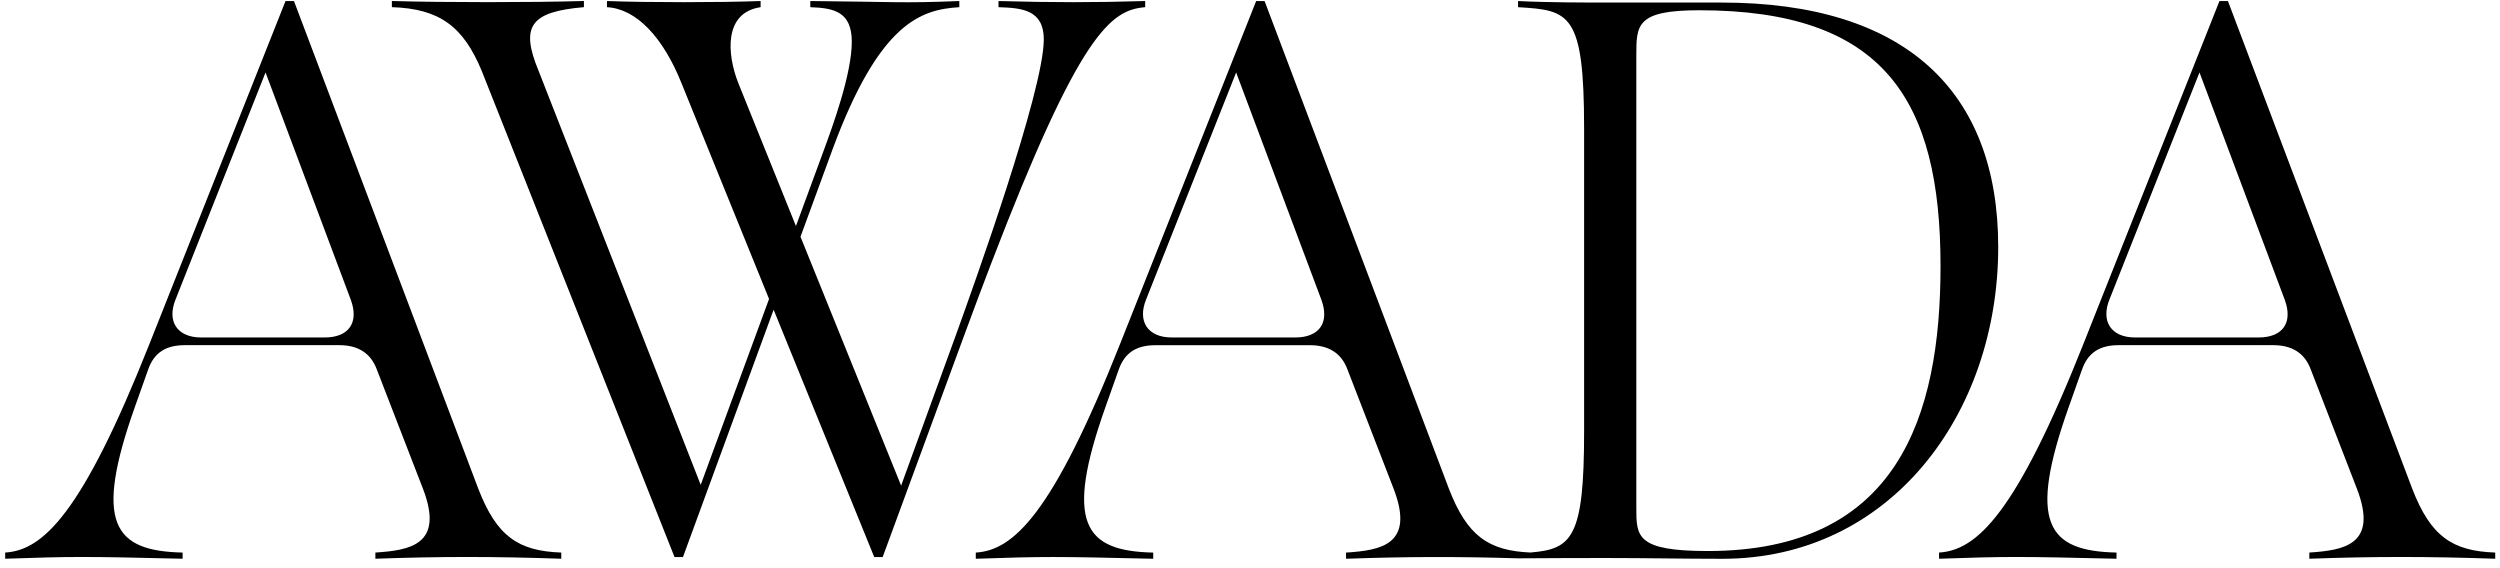
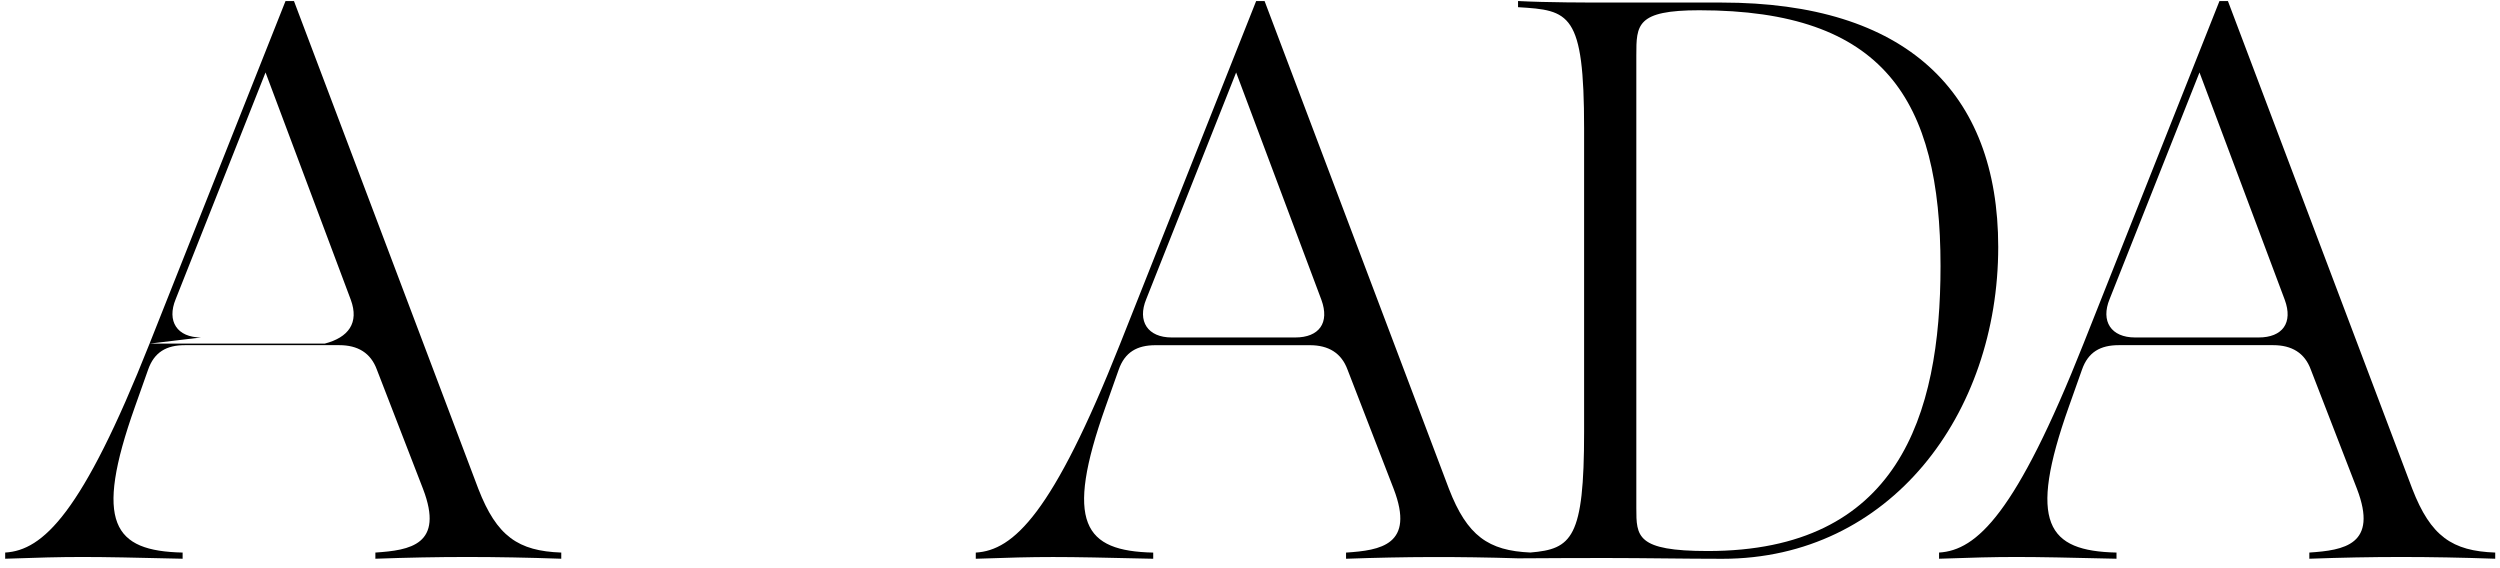
<svg xmlns="http://www.w3.org/2000/svg" width="251" height="57" viewBox="0 0 251 57" fill="none">
-   <path d="M15.017 34.5L28.666 0.104H29.514L48.023 49.076C49.875 53.857 52.035 55.323 56.351 55.477V56.096C49.564 55.863 44.164 55.863 37.688 56.096V55.477C41.16 55.244 44.629 54.704 42.469 49.076L37.842 37.122C37.223 35.423 35.914 34.654 34.062 34.654H18.568C16.715 34.654 15.482 35.348 14.867 37.122L13.554 40.823C9.388 52.545 11.394 55.323 18.335 55.477V56.096C8.462 55.863 7.307 55.863 0.52 56.096V55.477C4.3 55.248 8.233 51.622 15.017 34.5ZM20.184 33.882H32.6C34.992 33.882 36.072 32.416 35.221 30.102L26.66 7.273L17.642 30.027C16.715 32.262 17.795 33.882 20.184 33.882Z" fill="black" />
-   <path d="M99.516 26.444C98.686 28.604 97.81 30.946 96.873 33.485L88.62 55.927H87.772L77.671 31.093L68.57 55.927H67.722L48.366 7.12C46.514 2.646 44.125 0.872 39.344 0.719V0.1C44.432 0.254 53.458 0.254 58.625 0.1V0.719C53.225 1.18 52.224 2.646 54.077 7.12L70.351 48.679L77.213 30.016L68.42 8.346C66.567 3.719 63.871 0.876 60.939 0.722V0.104C64.951 0.257 72.353 0.257 76.365 0.104V0.722C72.664 1.262 72.972 5.414 74.127 8.346L79.913 22.693L82.745 14.99C83.592 12.677 85.52 7.431 85.52 4.195C85.52 1.187 83.746 0.801 81.354 0.722V0.104C90.068 0.182 90.454 0.336 96.315 0.104V0.722C92.46 0.955 88.295 2.264 83.589 14.99L80.37 23.769L90.472 48.758L96.026 33.489C97.724 28.783 104.797 9.129 104.797 3.962C104.797 0.955 102.563 0.801 100.249 0.722V0.104C105.802 0.257 109.811 0.257 114.978 0.104V0.722C111.52 1.001 108.406 3.276 99.516 26.444Z" fill="black" />
+   <path d="M15.017 34.5L28.666 0.104H29.514L48.023 49.076C49.875 53.857 52.035 55.323 56.351 55.477V56.096C49.564 55.863 44.164 55.863 37.688 56.096V55.477C41.16 55.244 44.629 54.704 42.469 49.076L37.842 37.122C37.223 35.423 35.914 34.654 34.062 34.654H18.568C16.715 34.654 15.482 35.348 14.867 37.122L13.554 40.823C9.388 52.545 11.394 55.323 18.335 55.477V56.096C8.462 55.863 7.307 55.863 0.52 56.096V55.477C4.3 55.248 8.233 51.622 15.017 34.5ZH32.6C34.992 33.882 36.072 32.416 35.221 30.102L26.66 7.273L17.642 30.027C16.715 32.262 17.795 33.882 20.184 33.882Z" fill="black" />
  <path d="M172.847 0.257H161.279C159.581 0.257 155.265 0.257 152.411 0.104V0.722C157.578 1.03 159.044 1.262 159.044 12.909V43.372C159.044 54.029 157.818 55.126 153.652 55.473C149.436 55.291 147.301 53.803 145.474 49.08L126.965 0.107H126.117L112.468 34.504C105.681 51.626 101.747 55.252 97.968 55.48V56.099C104.755 55.867 105.913 55.867 115.783 56.099V55.48C108.842 55.327 106.836 52.548 111.002 40.826L112.314 37.125C112.933 35.352 114.166 34.658 116.015 34.658H131.517C133.369 34.658 134.678 35.43 135.297 37.125L139.924 49.08C142.084 54.712 138.611 55.252 135.143 55.48V56.099C141.172 55.885 146.268 55.87 152.418 56.056C155.325 56.031 159.591 56.024 161.286 56.024C165.141 56.024 169.075 56.103 172.933 56.103C189.747 56.103 200.622 41.602 200.622 24.788C200.614 9.204 191.36 0.257 172.847 0.257ZM130.047 33.882H117.632C115.239 33.882 114.159 32.262 115.085 30.027L124.108 7.277L132.668 30.102C133.516 32.416 132.436 33.882 130.047 33.882ZM171.46 55.323C164.287 55.323 164.287 53.857 164.287 51.003V5.578C164.287 2.492 164.287 1.03 170.612 1.03C189.121 1.03 194.829 9.977 194.829 26.712C194.829 41.828 190.509 55.323 171.46 55.323Z" fill="black" />
  <path d="M209.186 34.5L222.835 0.104H223.683L242.192 49.076C244.044 53.857 246.204 55.323 250.52 55.477V56.096C243.733 55.863 238.333 55.863 231.857 56.096V55.477C235.329 55.244 238.798 54.704 236.638 49.076L232.011 37.122C231.396 35.423 230.084 34.654 228.231 34.654H212.73C210.877 34.654 209.644 35.348 209.028 37.122L207.716 40.823C203.55 52.545 205.556 55.323 212.497 55.477V56.096C202.624 55.863 201.469 55.863 194.682 56.096V55.477C198.465 55.248 202.399 51.622 209.186 34.5ZM214.353 33.882H226.769C229.161 33.882 230.241 32.416 229.39 30.102L220.829 7.273L211.807 30.023C210.884 32.262 211.964 33.882 214.353 33.882Z" fill="black" />
</svg>